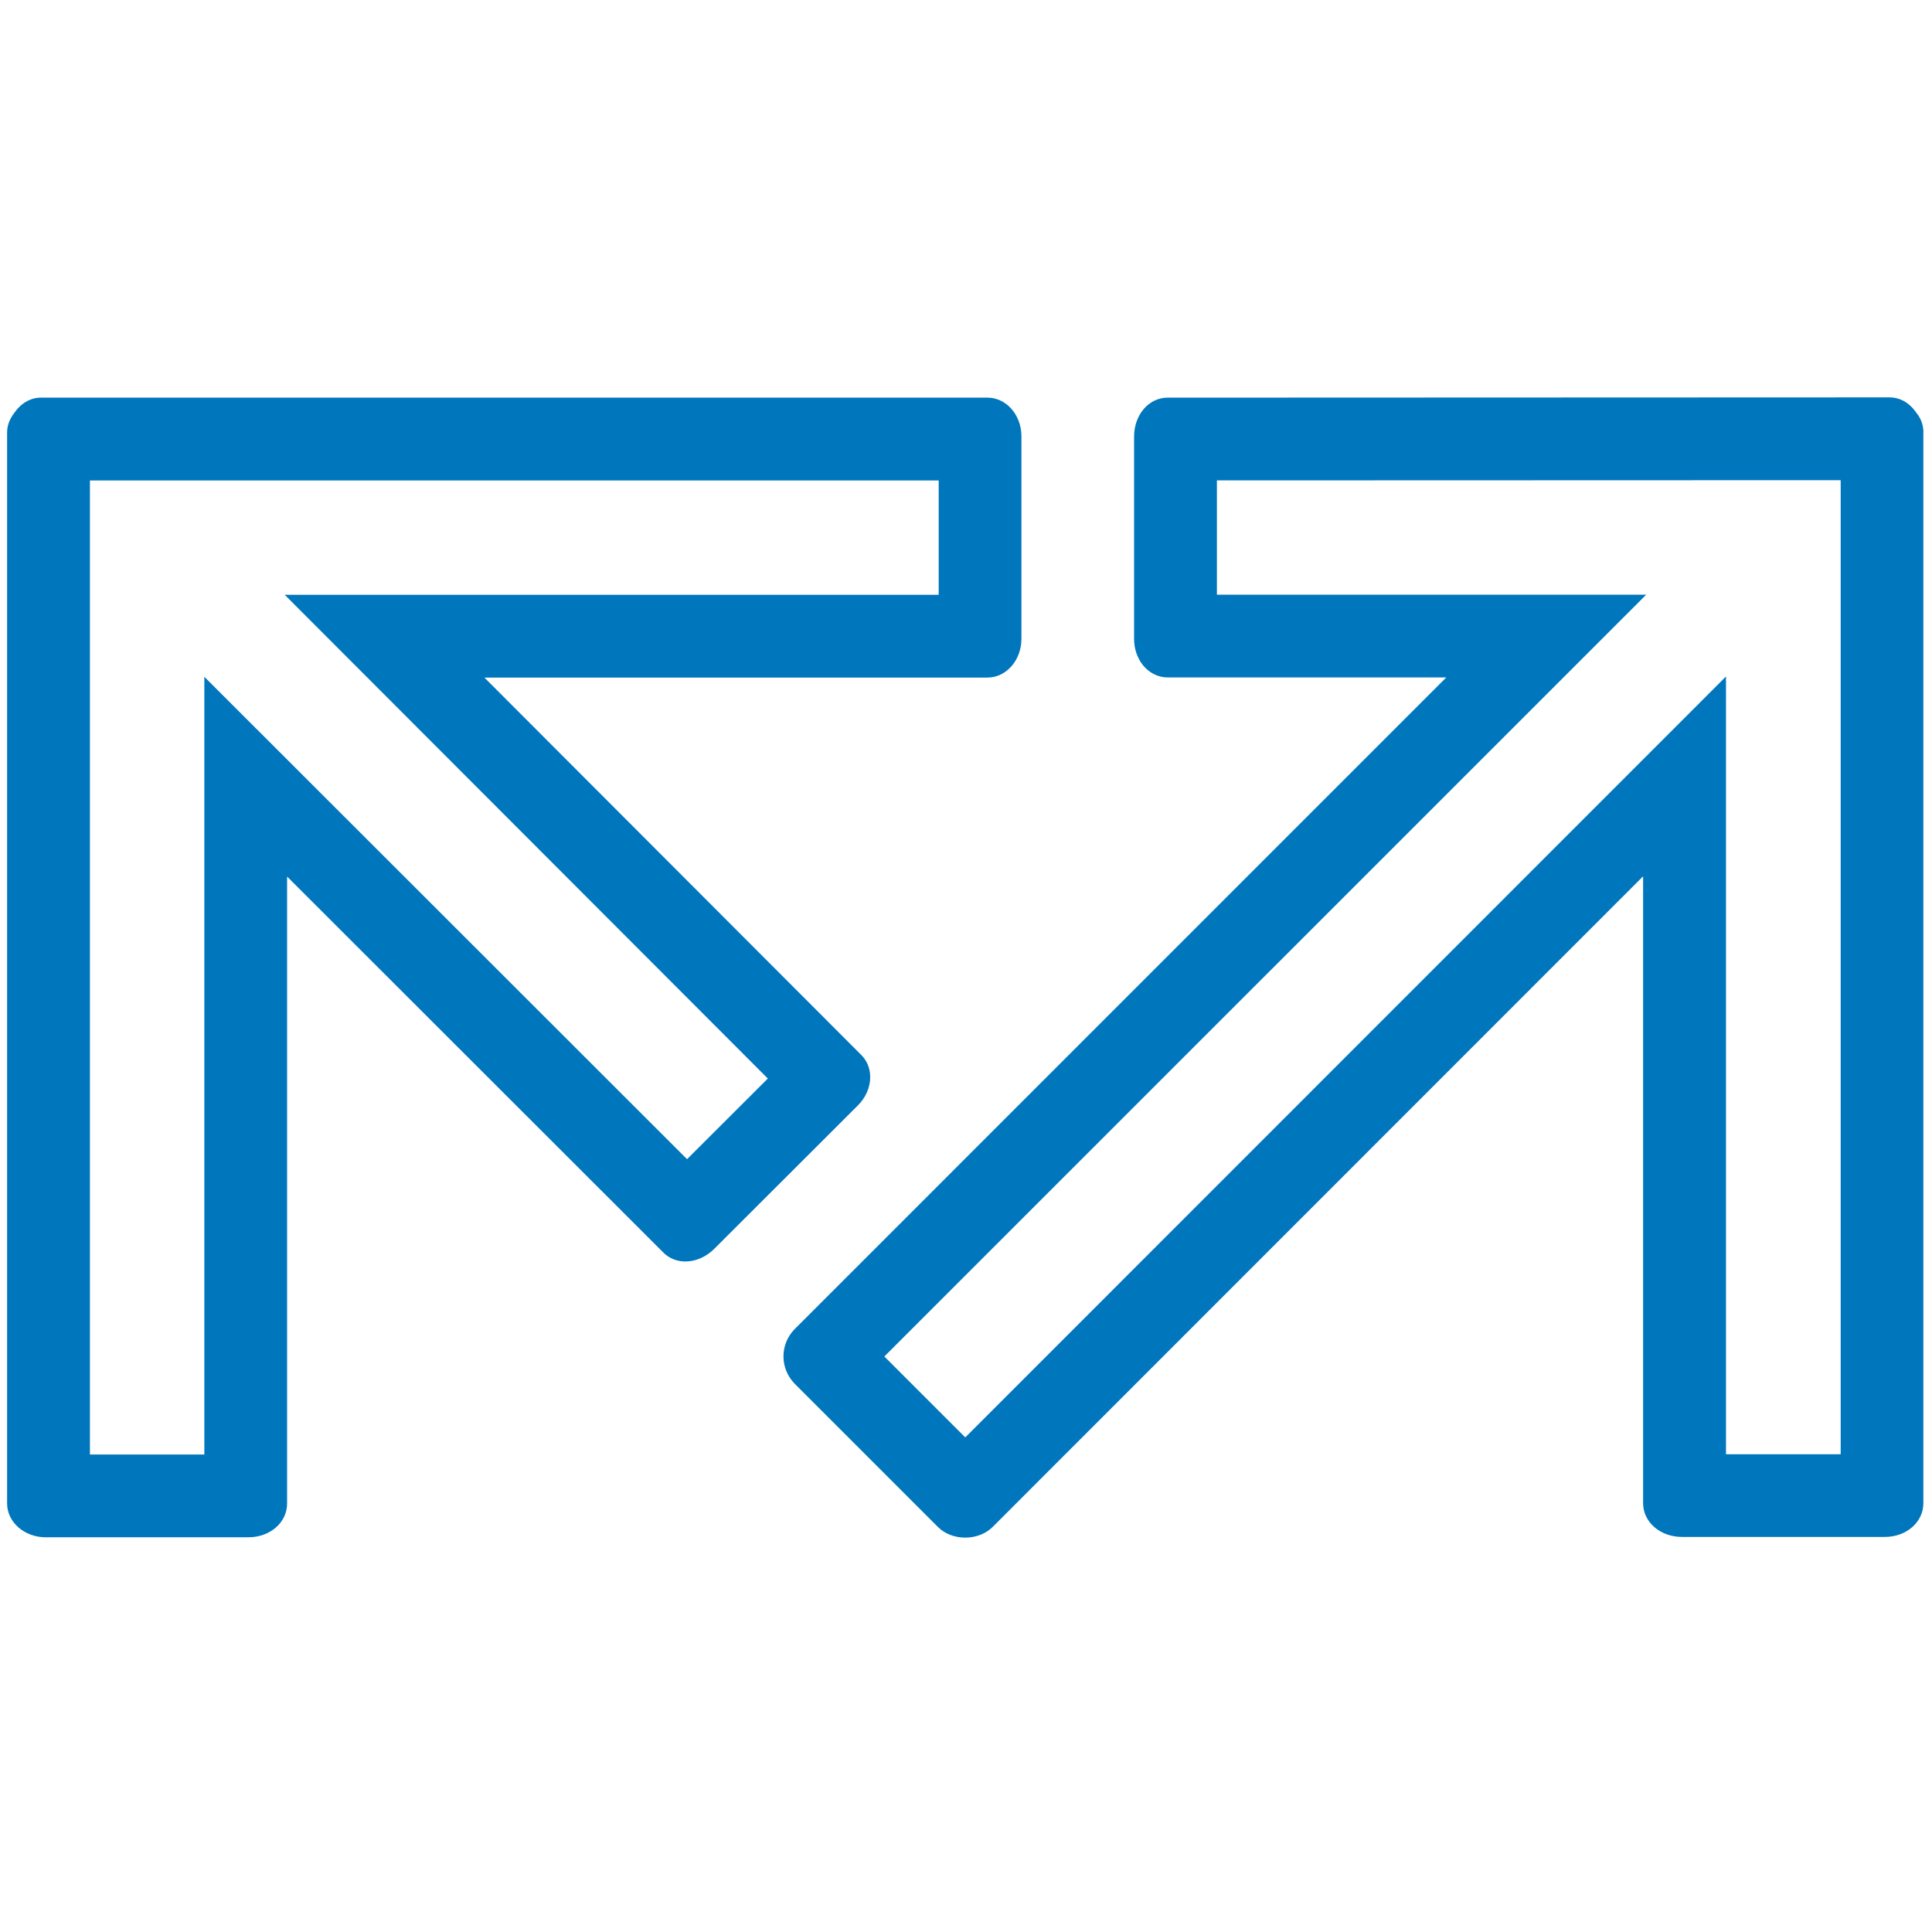
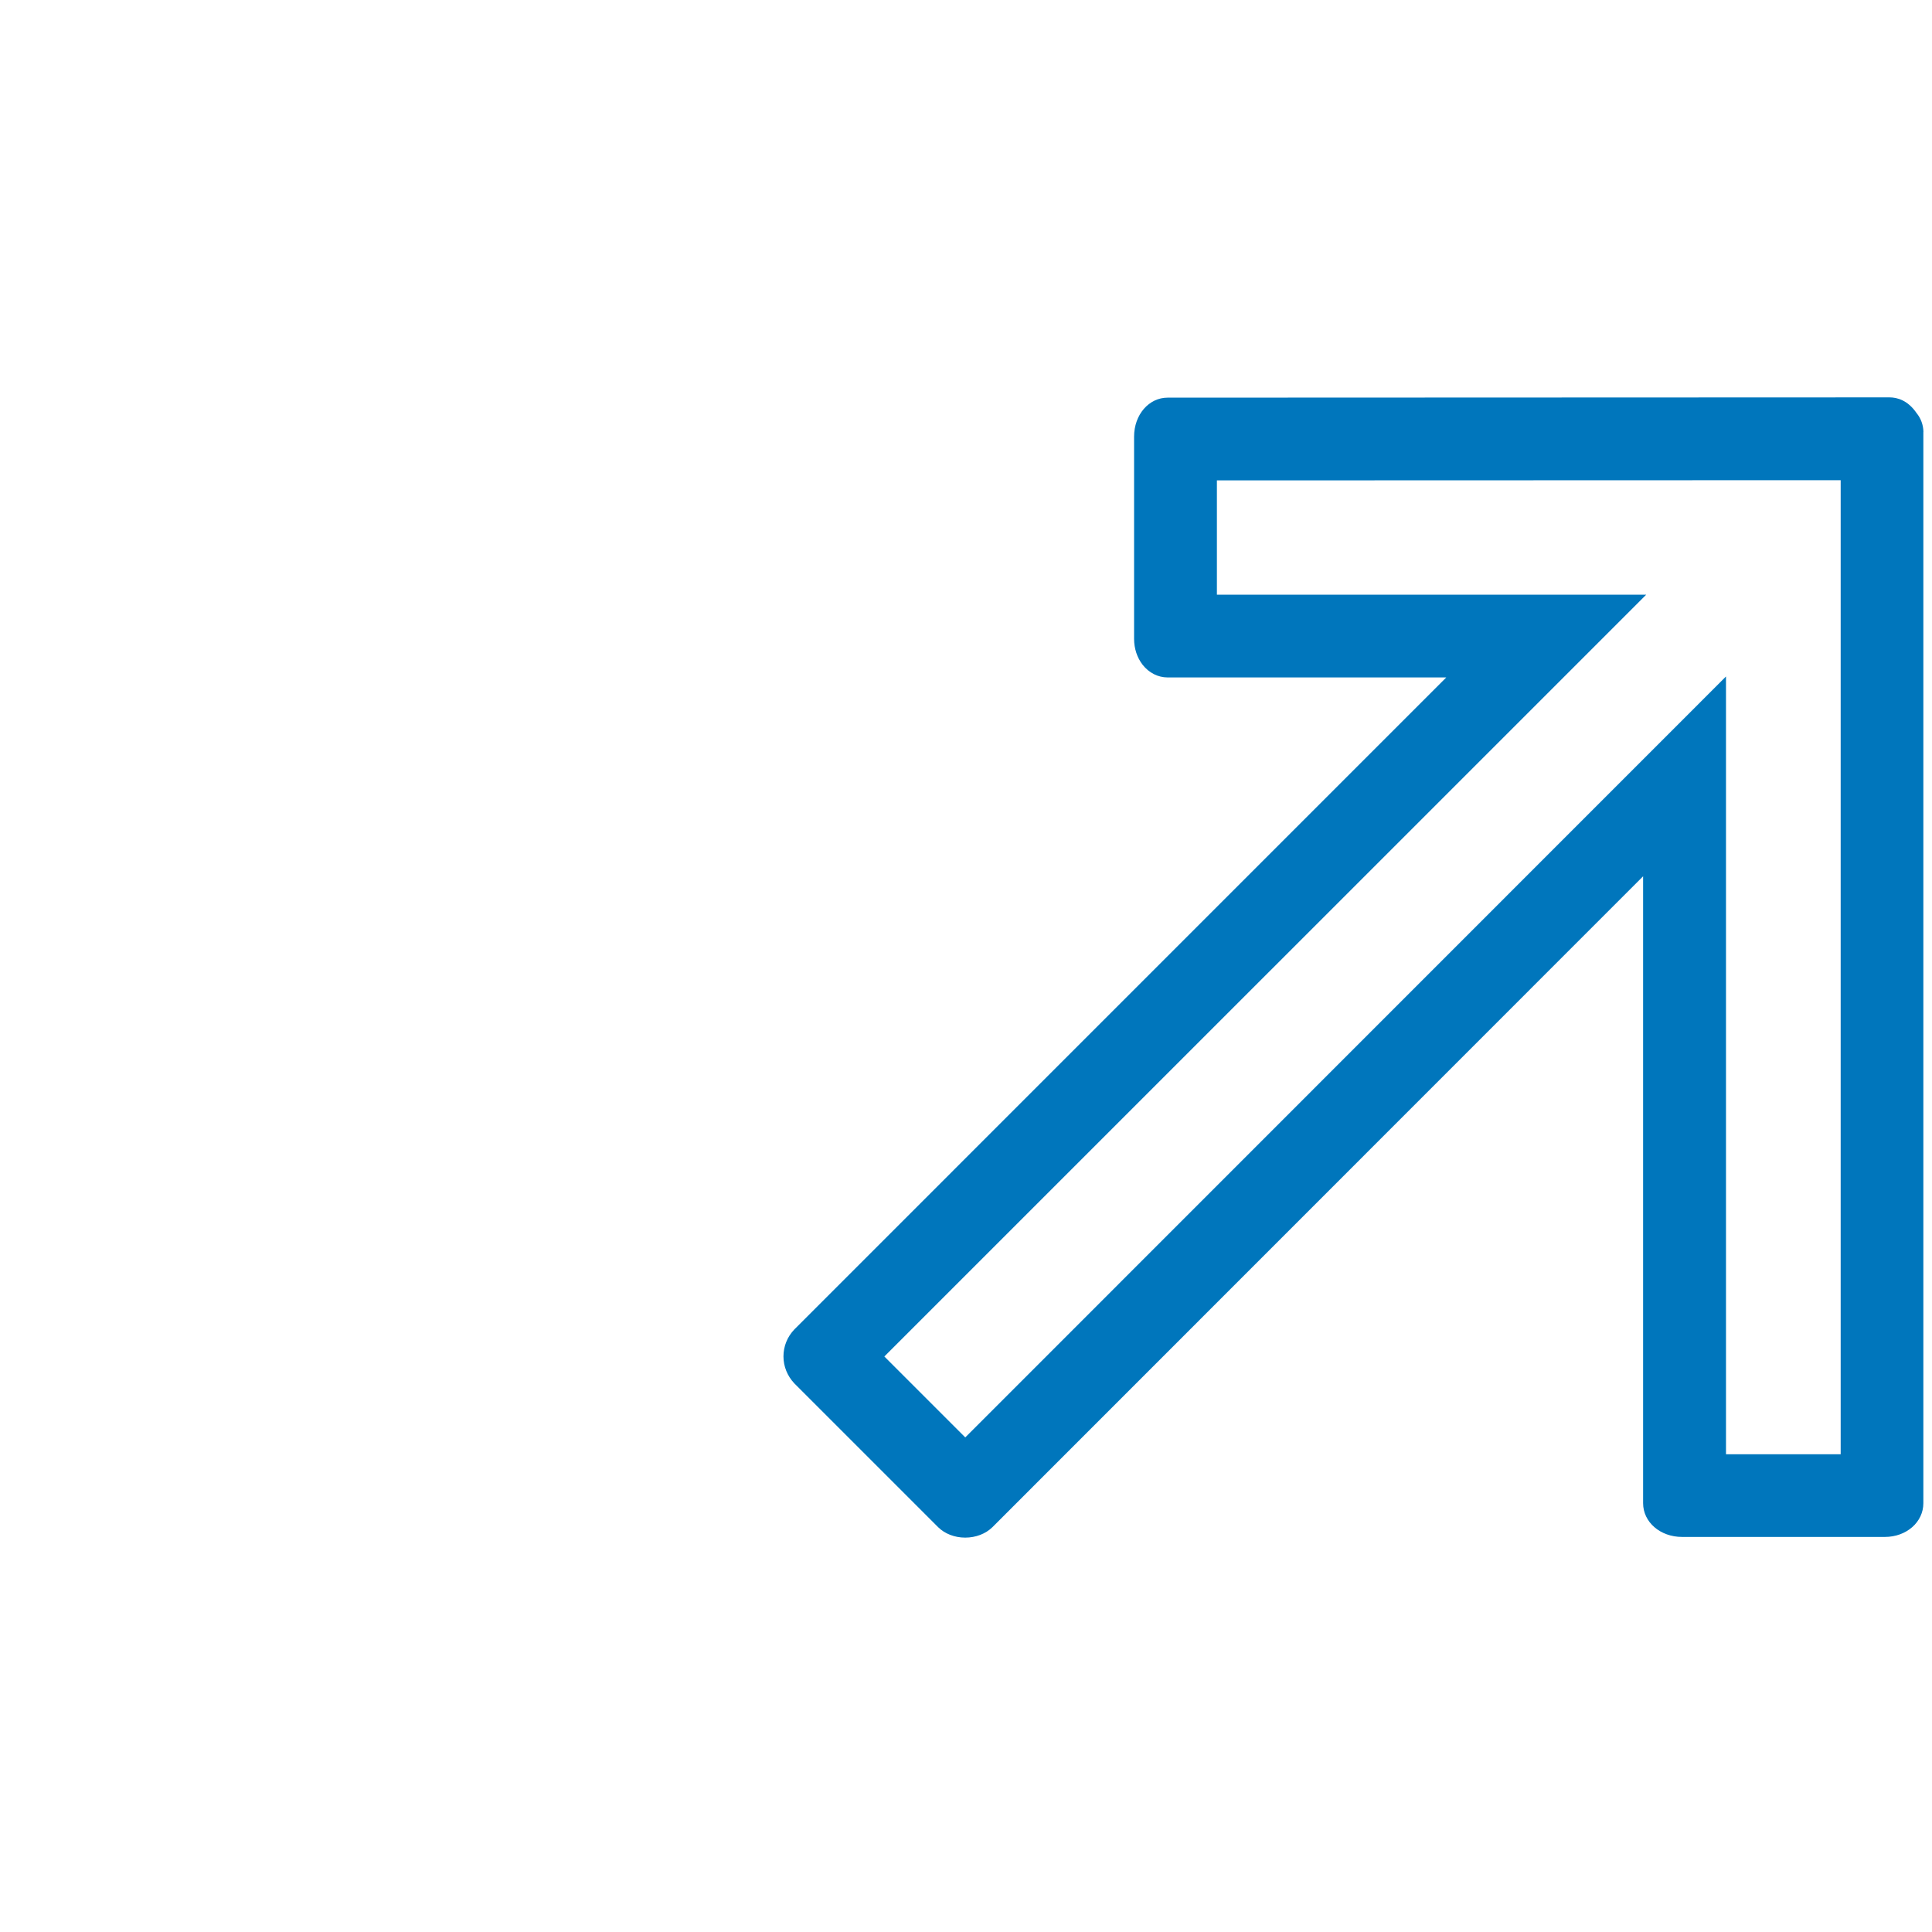
<svg xmlns="http://www.w3.org/2000/svg" version="1.1" id="Vrstva_1" x="0px" y="0px" viewBox="0 0 2904.6 2904.6" style="enable-background:new 0 0 2904.6 2904.6;" xml:space="preserve">
  <style type="text/css">
	.st0{fill:#0076BC;}
</style>
  <g>
    <path class="st0" d="M2891.712,649.1c-0.203-10.172-3.865-20.243-10.172-27.872   c-13.326-19.633-29.5-23.803-40.893-23.803l-1085.293,0.407   c-28.177,0-50.353,25.736-50.353,58.593v304.155c0,14.445,4.578,28.279,12.919,38.96   c9.46,12.003,23.091,18.921,37.333,18.921h419.103l-979.703,979.805l-0.305,0.305   c-10.681,11.088-16.479,25.533-16.479,40.69c0,14.953,5.798,29.398,16.378,40.588   l0.203,0.203l215.756,215.756c10.071,10.071,25.024,15.869,40.893,15.869   s30.721-5.697,40.893-15.666l0.102-0.102l978.177-978.483v942.472   c0,28.483,25.736,50.76,58.593,50.76h304.867c32.45,0,57.881-22.277,57.881-50.76   V649.507L2891.712,649.1z M1451.2,2161.023l-121.662-121.662L2474.95,894.051h-645.438   V722.24l937.793-0.305v1464.418h-172.422V1017.035L1451.2,2161.023z" />
-     <path class="st0" d="M1308.278,1618.936c-0.102-12.919-4.984-24.719-13.834-33.264   l-566.195-567.009h756.419c28.076,0,50.964-26.143,50.964-58.186V656.119   c0.102-16.683-6.205-32.653-17.191-43.741   c-9.359-9.359-21.26-14.547-33.671-14.547H61.448   c-15.564,0-30.11,8.443-40.079,23.091c-7.019,9.155-10.681,18.921-10.681,29.093   v1610.391c0,27.974,25.94,50.76,57.881,50.76h304.867   c32.653,0,58.186-22.278,58.186-50.76v-942.574l565.483,565.076   c8.545,8.748,20.345,13.631,33.264,13.631c15.666,0,31.636-7.019,43.741-19.328   l215.248-214.943C1301.564,1650.369,1308.481,1634.5,1308.278,1618.936z M135.198,722.341   h1276.025v171.913H428.061l726.309,727.224l-121.458,121.255l-725.698-725.19v1169.215   H135.198V722.341z" />
  </g>
</svg>